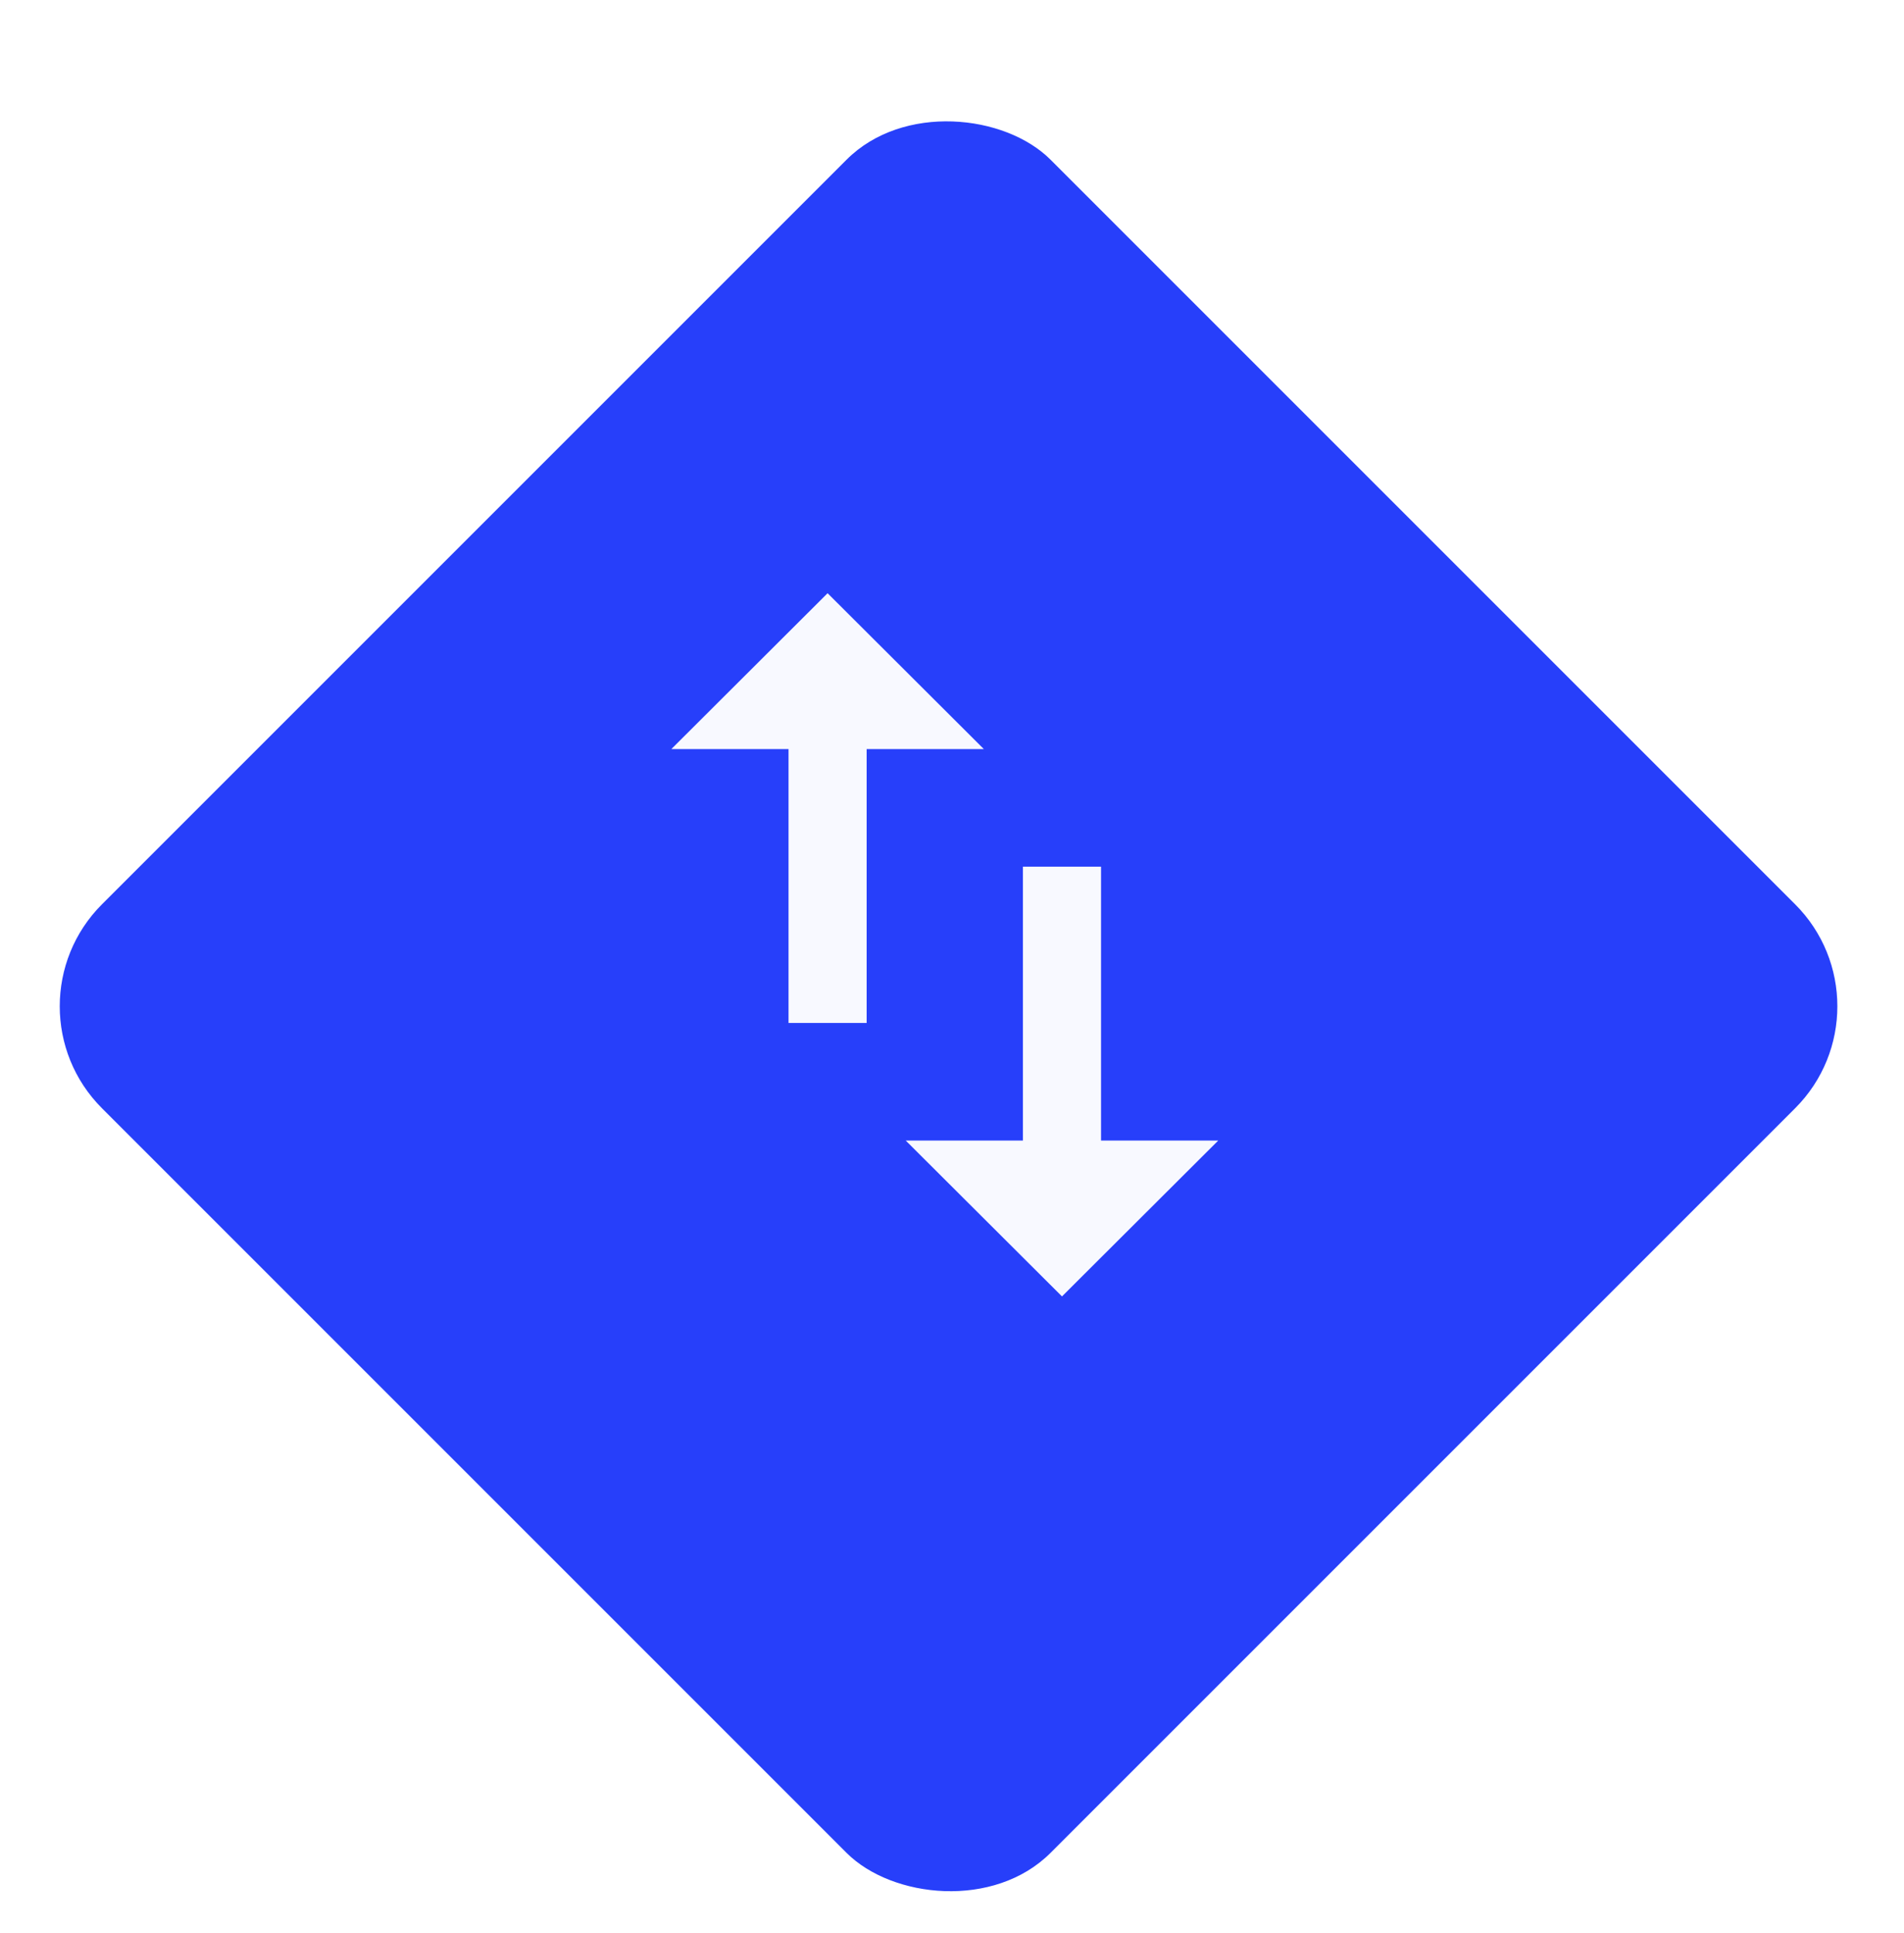
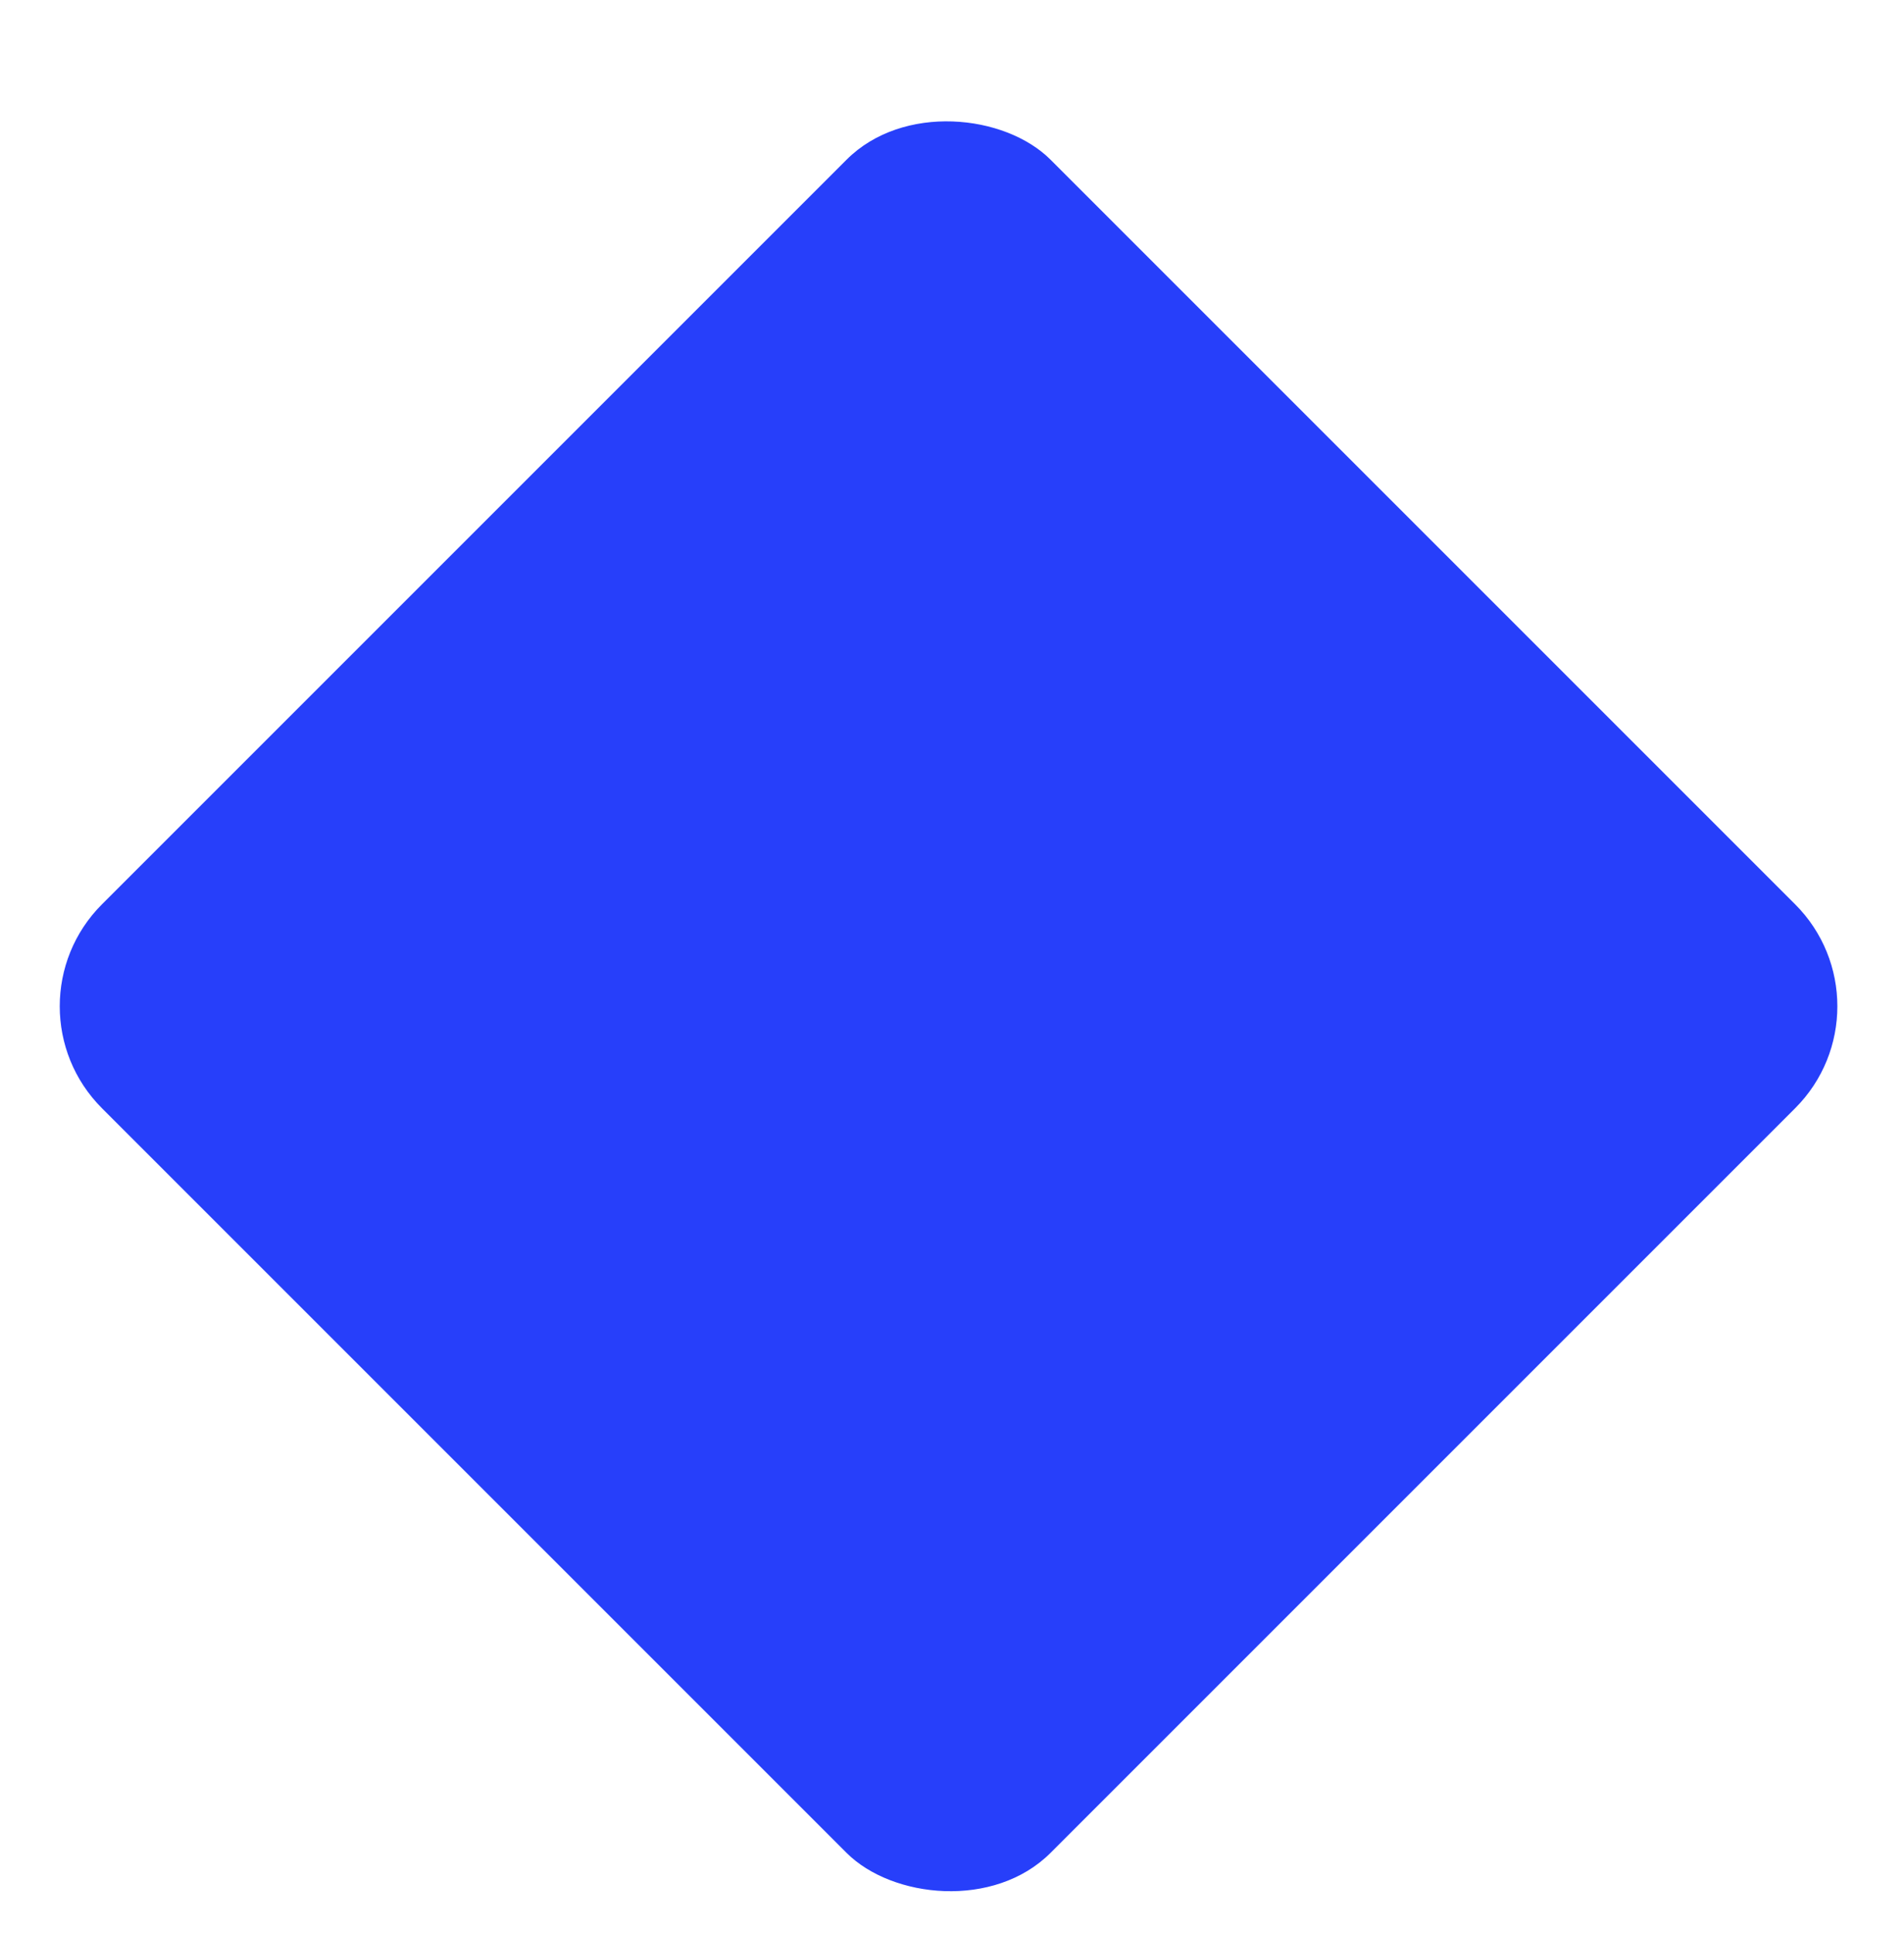
<svg xmlns="http://www.w3.org/2000/svg" width="132" height="134" viewBox="0 0 132 134" fill="none">
  <g filter="url(#filter0_d_53_27)">
    <rect y="65.761" width="93" height="93" rx="10" transform="rotate(-45 0 65.761)" fill="#273FFA" />
  </g>
-   <path d="M57.375 41.125L46.542 51.931H54.667V70.917H60.083V51.931H68.208L57.375 41.125ZM76.333 79.069V60.083H70.917V79.069H62.792L73.625 89.875L84.458 79.069H76.333Z" fill="#F8F9FF" />
  <defs>
    <filter id="filter0_d_53_27" x="2.142" y="4.142" width="127.238" height="129.238" filterUnits="userSpaceOnUse" color-interpolation-filters="sRGB">
      <feFlood flood-opacity="0" result="BackgroundImageFix" />
      <feColorMatrix in="SourceAlpha" type="matrix" values="0 0 0 0 0 0 0 0 0 0 0 0 0 0 0 0 0 0 127 0" result="hardAlpha" />
      <feMorphology radius="2" operator="dilate" in="SourceAlpha" result="effect1_dropShadow_53_27" />
      <feOffset dy="4" />
      <feComposite in2="hardAlpha" operator="out" />
      <feColorMatrix type="matrix" values="0 0 0 0 0.974 0 0 0 0 0.977 0 0 0 0 1 0 0 0 1 0" />
      <feBlend mode="normal" in2="BackgroundImageFix" result="effect1_dropShadow_53_27" />
      <feBlend mode="normal" in="SourceGraphic" in2="effect1_dropShadow_53_27" result="shape" />
    </filter>
  </defs>
</svg>